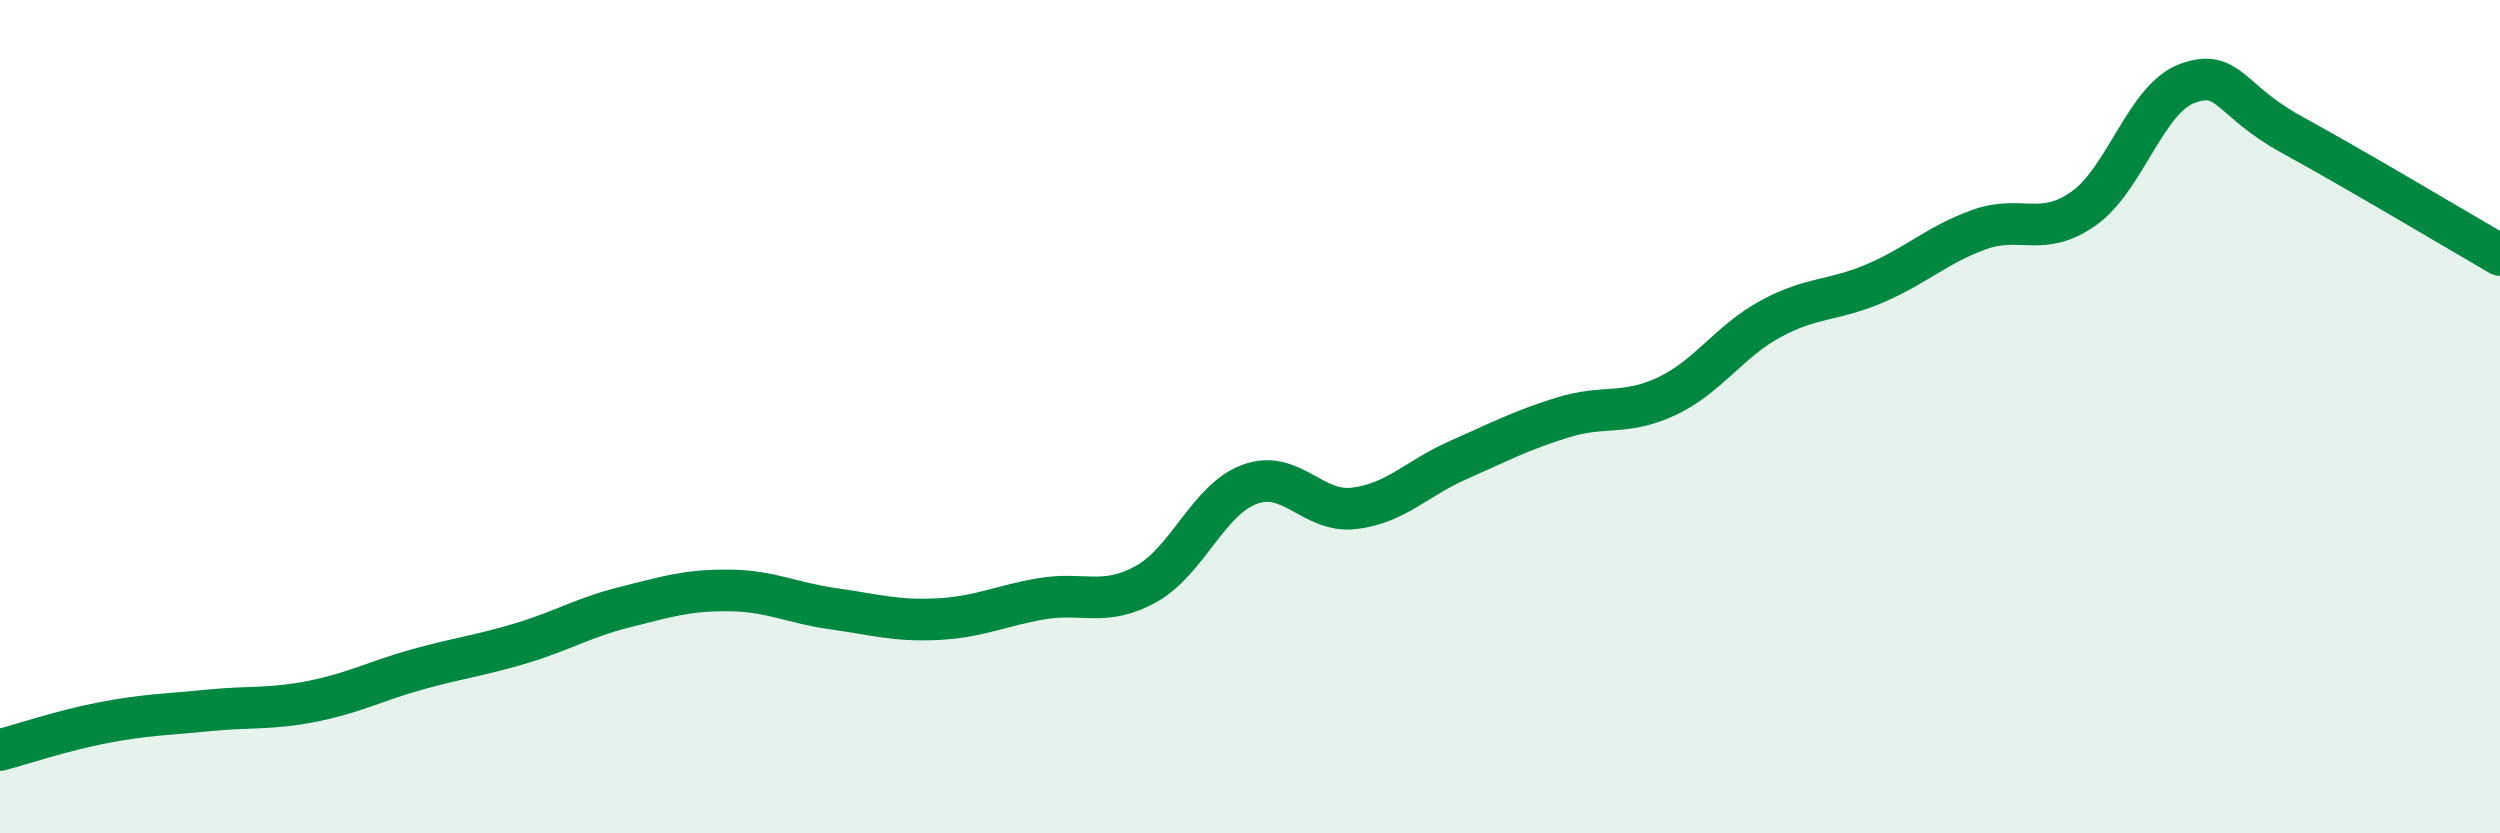
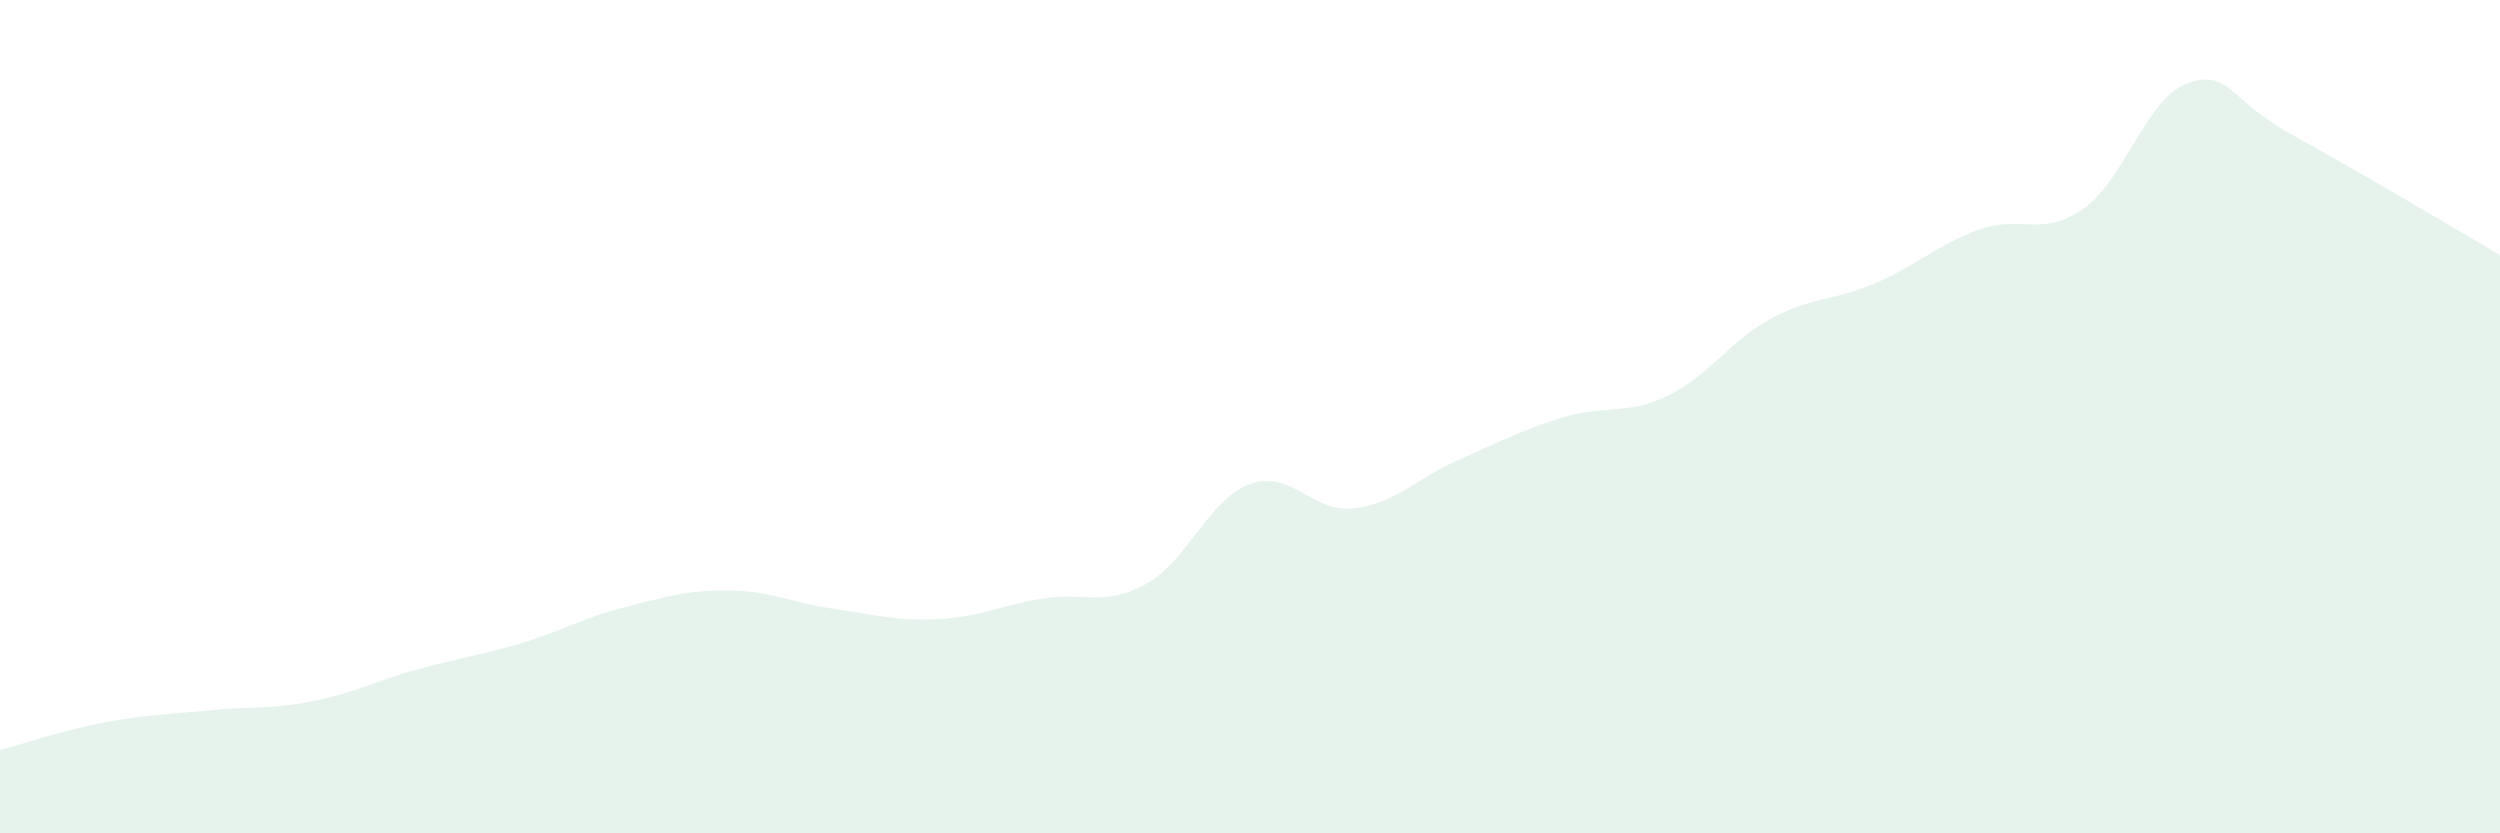
<svg xmlns="http://www.w3.org/2000/svg" width="60" height="20" viewBox="0 0 60 20">
  <path d="M 0,18 C 0.5,17.87 1.5,17.53 2.5,17.34 C 3.5,17.15 4,17.15 5,17.05 C 6,16.95 6.5,17.03 7.5,16.83 C 8.5,16.63 9,16.35 10,16.07 C 11,15.79 11.5,15.74 12.5,15.44 C 13.5,15.14 14,14.82 15,14.57 C 16,14.32 16.5,14.16 17.5,14.17 C 18.5,14.18 19,14.47 20,14.61 C 21,14.75 21.5,14.91 22.5,14.86 C 23.5,14.81 24,14.54 25,14.37 C 26,14.2 26.5,14.57 27.5,14.02 C 28.5,13.47 29,11.98 30,11.62 C 31,11.26 31.5,12.32 32.5,12.2 C 33.5,12.08 34,11.48 35,11.04 C 36,10.6 36.5,10.33 37.5,10.02 C 38.5,9.71 39,9.98 40,9.51 C 41,9.04 41.5,8.19 42.5,7.65 C 43.5,7.11 44,7.23 45,6.8 C 46,6.37 46.5,5.87 47.5,5.51 C 48.5,5.15 49,5.71 50,5.01 C 51,4.31 51.5,2.36 52.5,2 C 53.5,1.64 53.5,2.41 55,3.23 C 56.5,4.05 59,5.54 60,6.12L60 20L0 20Z" fill="#008740" opacity="0.1" stroke-linecap="round" stroke-linejoin="round" />
-   <path d="M 0,18 C 0.5,17.87 1.5,17.53 2.5,17.34 C 3.5,17.15 4,17.15 5,17.05 C 6,16.95 6.5,17.03 7.5,16.83 C 8.5,16.63 9,16.35 10,16.07 C 11,15.79 11.5,15.74 12.5,15.44 C 13.5,15.14 14,14.82 15,14.57 C 16,14.32 16.5,14.16 17.5,14.17 C 18.5,14.18 19,14.47 20,14.61 C 21,14.75 21.5,14.91 22.5,14.86 C 23.5,14.81 24,14.54 25,14.37 C 26,14.2 26.5,14.57 27.5,14.02 C 28.5,13.47 29,11.98 30,11.62 C 31,11.26 31.5,12.32 32.5,12.2 C 33.5,12.08 34,11.48 35,11.04 C 36,10.6 36.5,10.33 37.5,10.02 C 38.5,9.71 39,9.98 40,9.51 C 41,9.04 41.5,8.19 42.5,7.65 C 43.5,7.11 44,7.23 45,6.8 C 46,6.37 46.5,5.87 47.5,5.51 C 48.5,5.15 49,5.71 50,5.01 C 51,4.31 51.5,2.36 52.5,2 C 53.5,1.64 53.5,2.41 55,3.23 C 56.5,4.05 59,5.54 60,6.12" stroke="#008740" stroke-width="1" fill="none" stroke-linecap="round" stroke-linejoin="round" />
</svg>